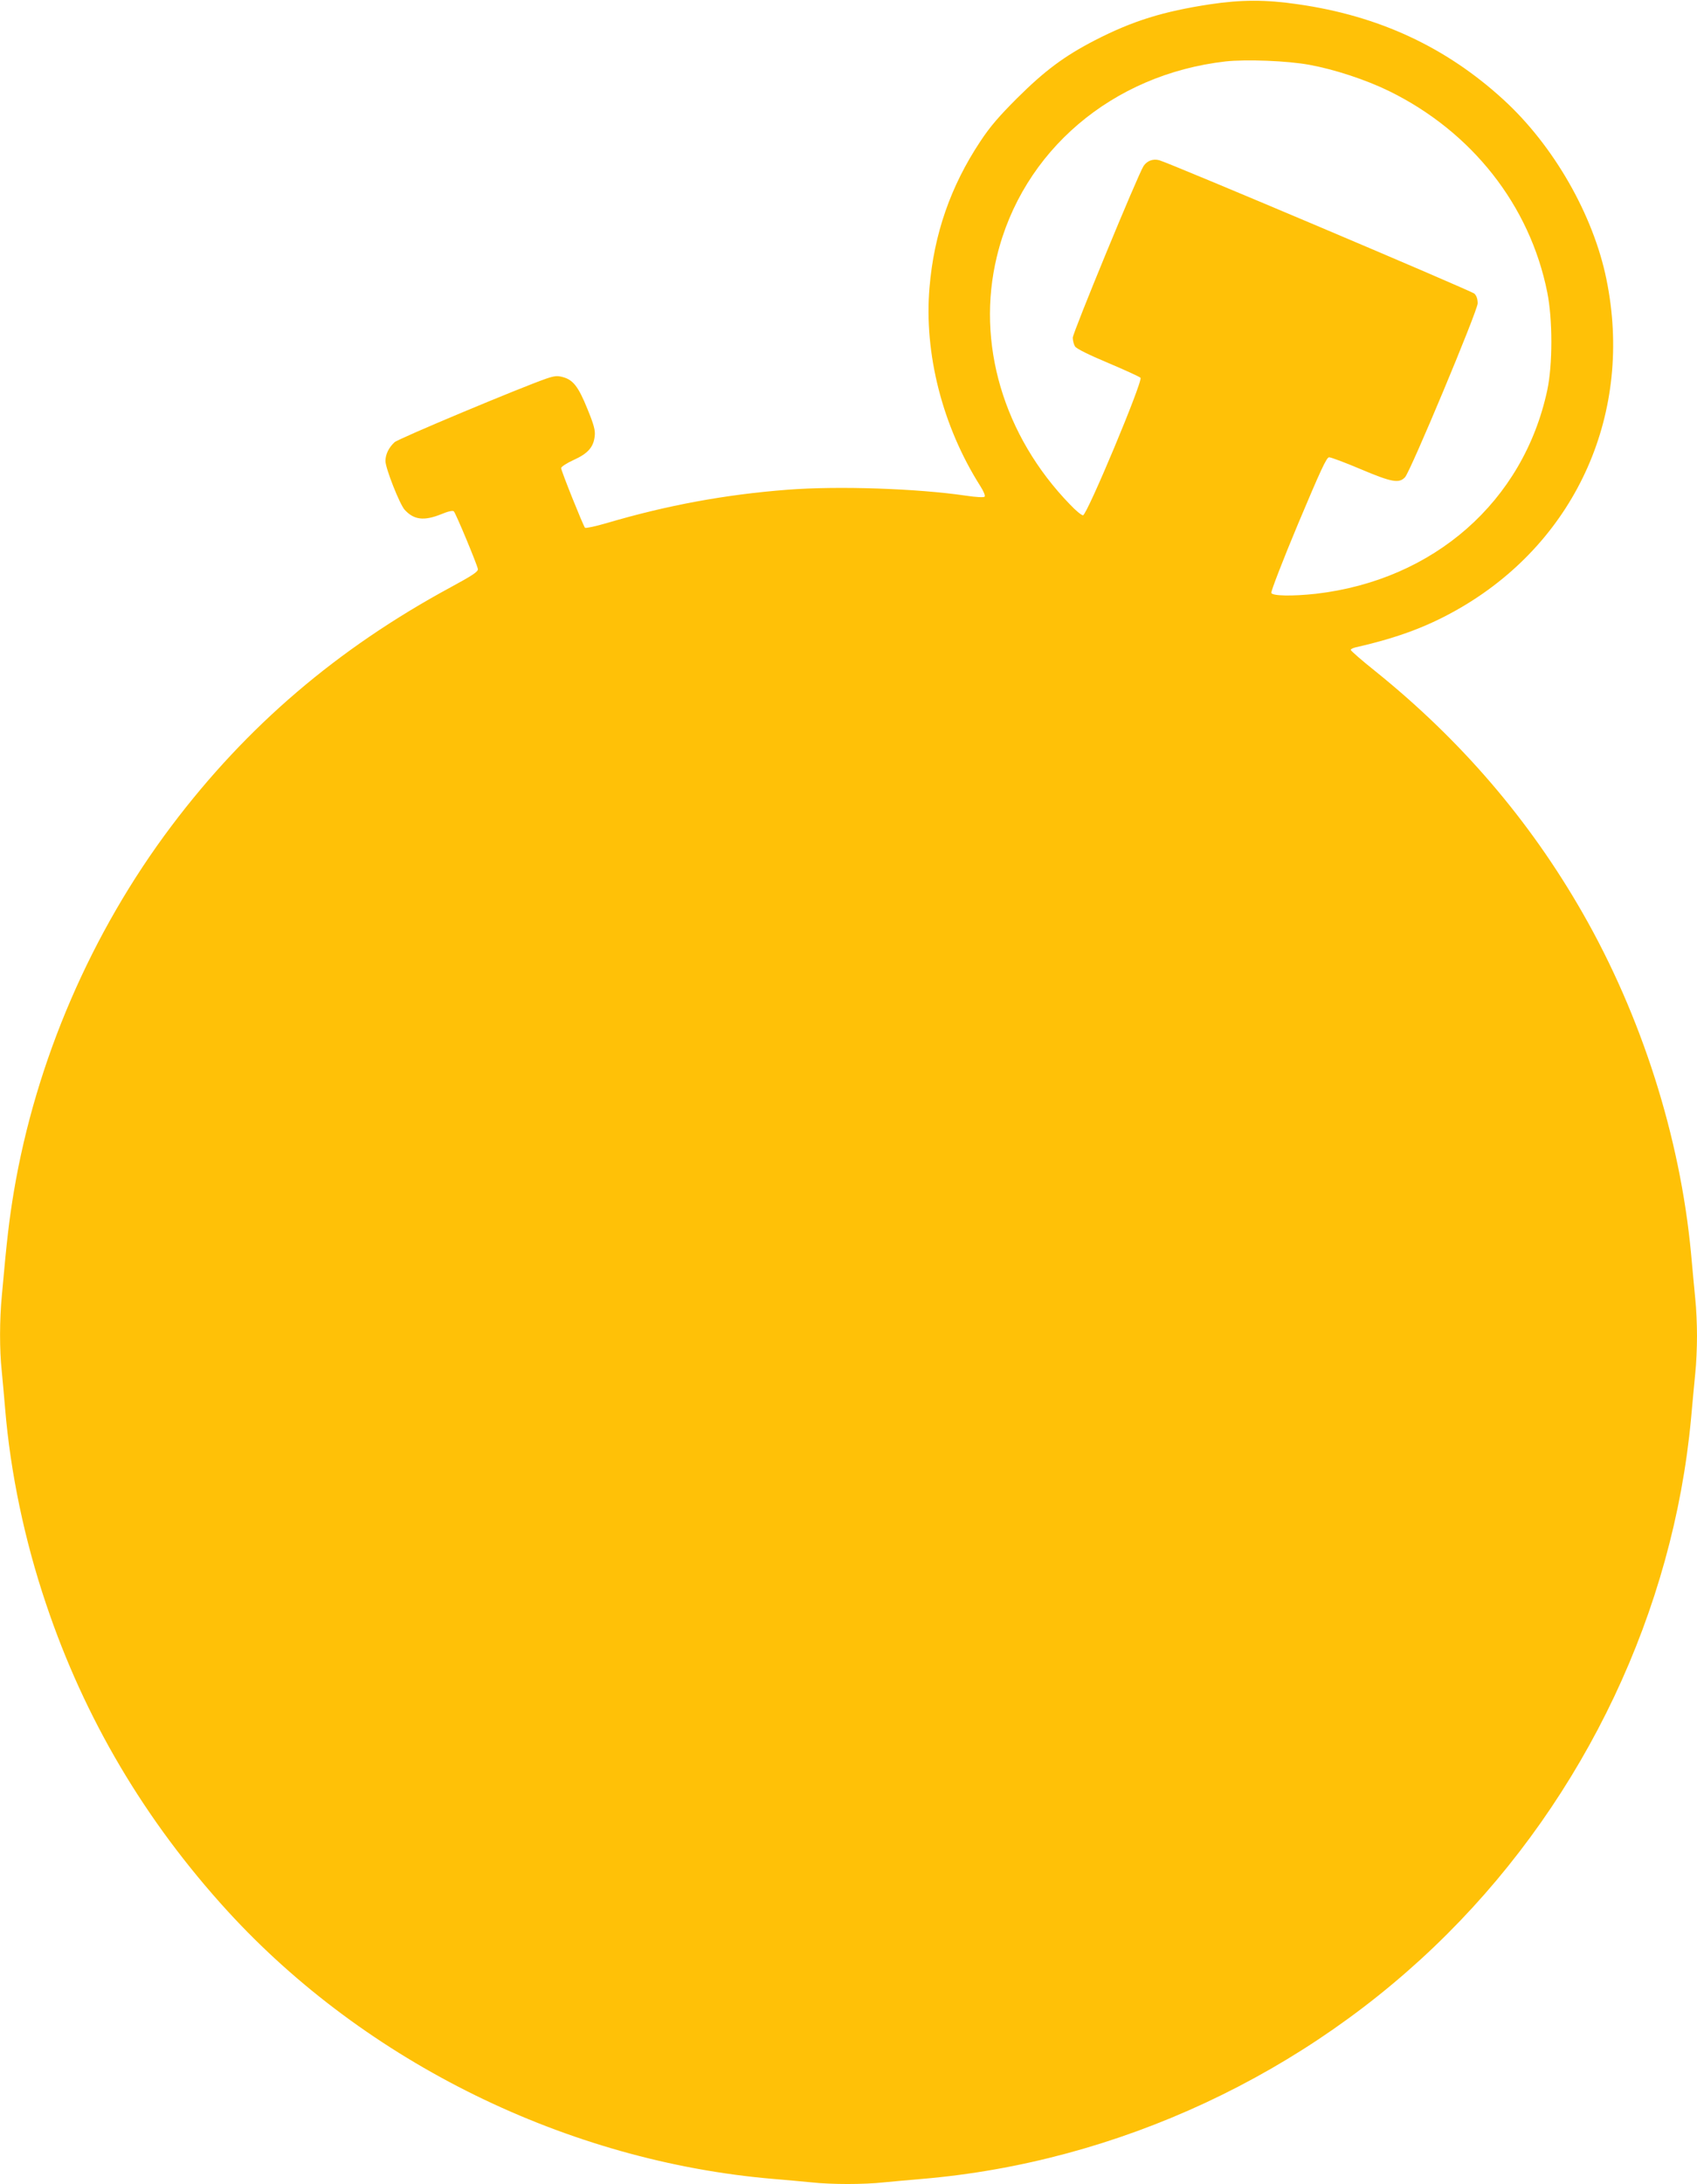
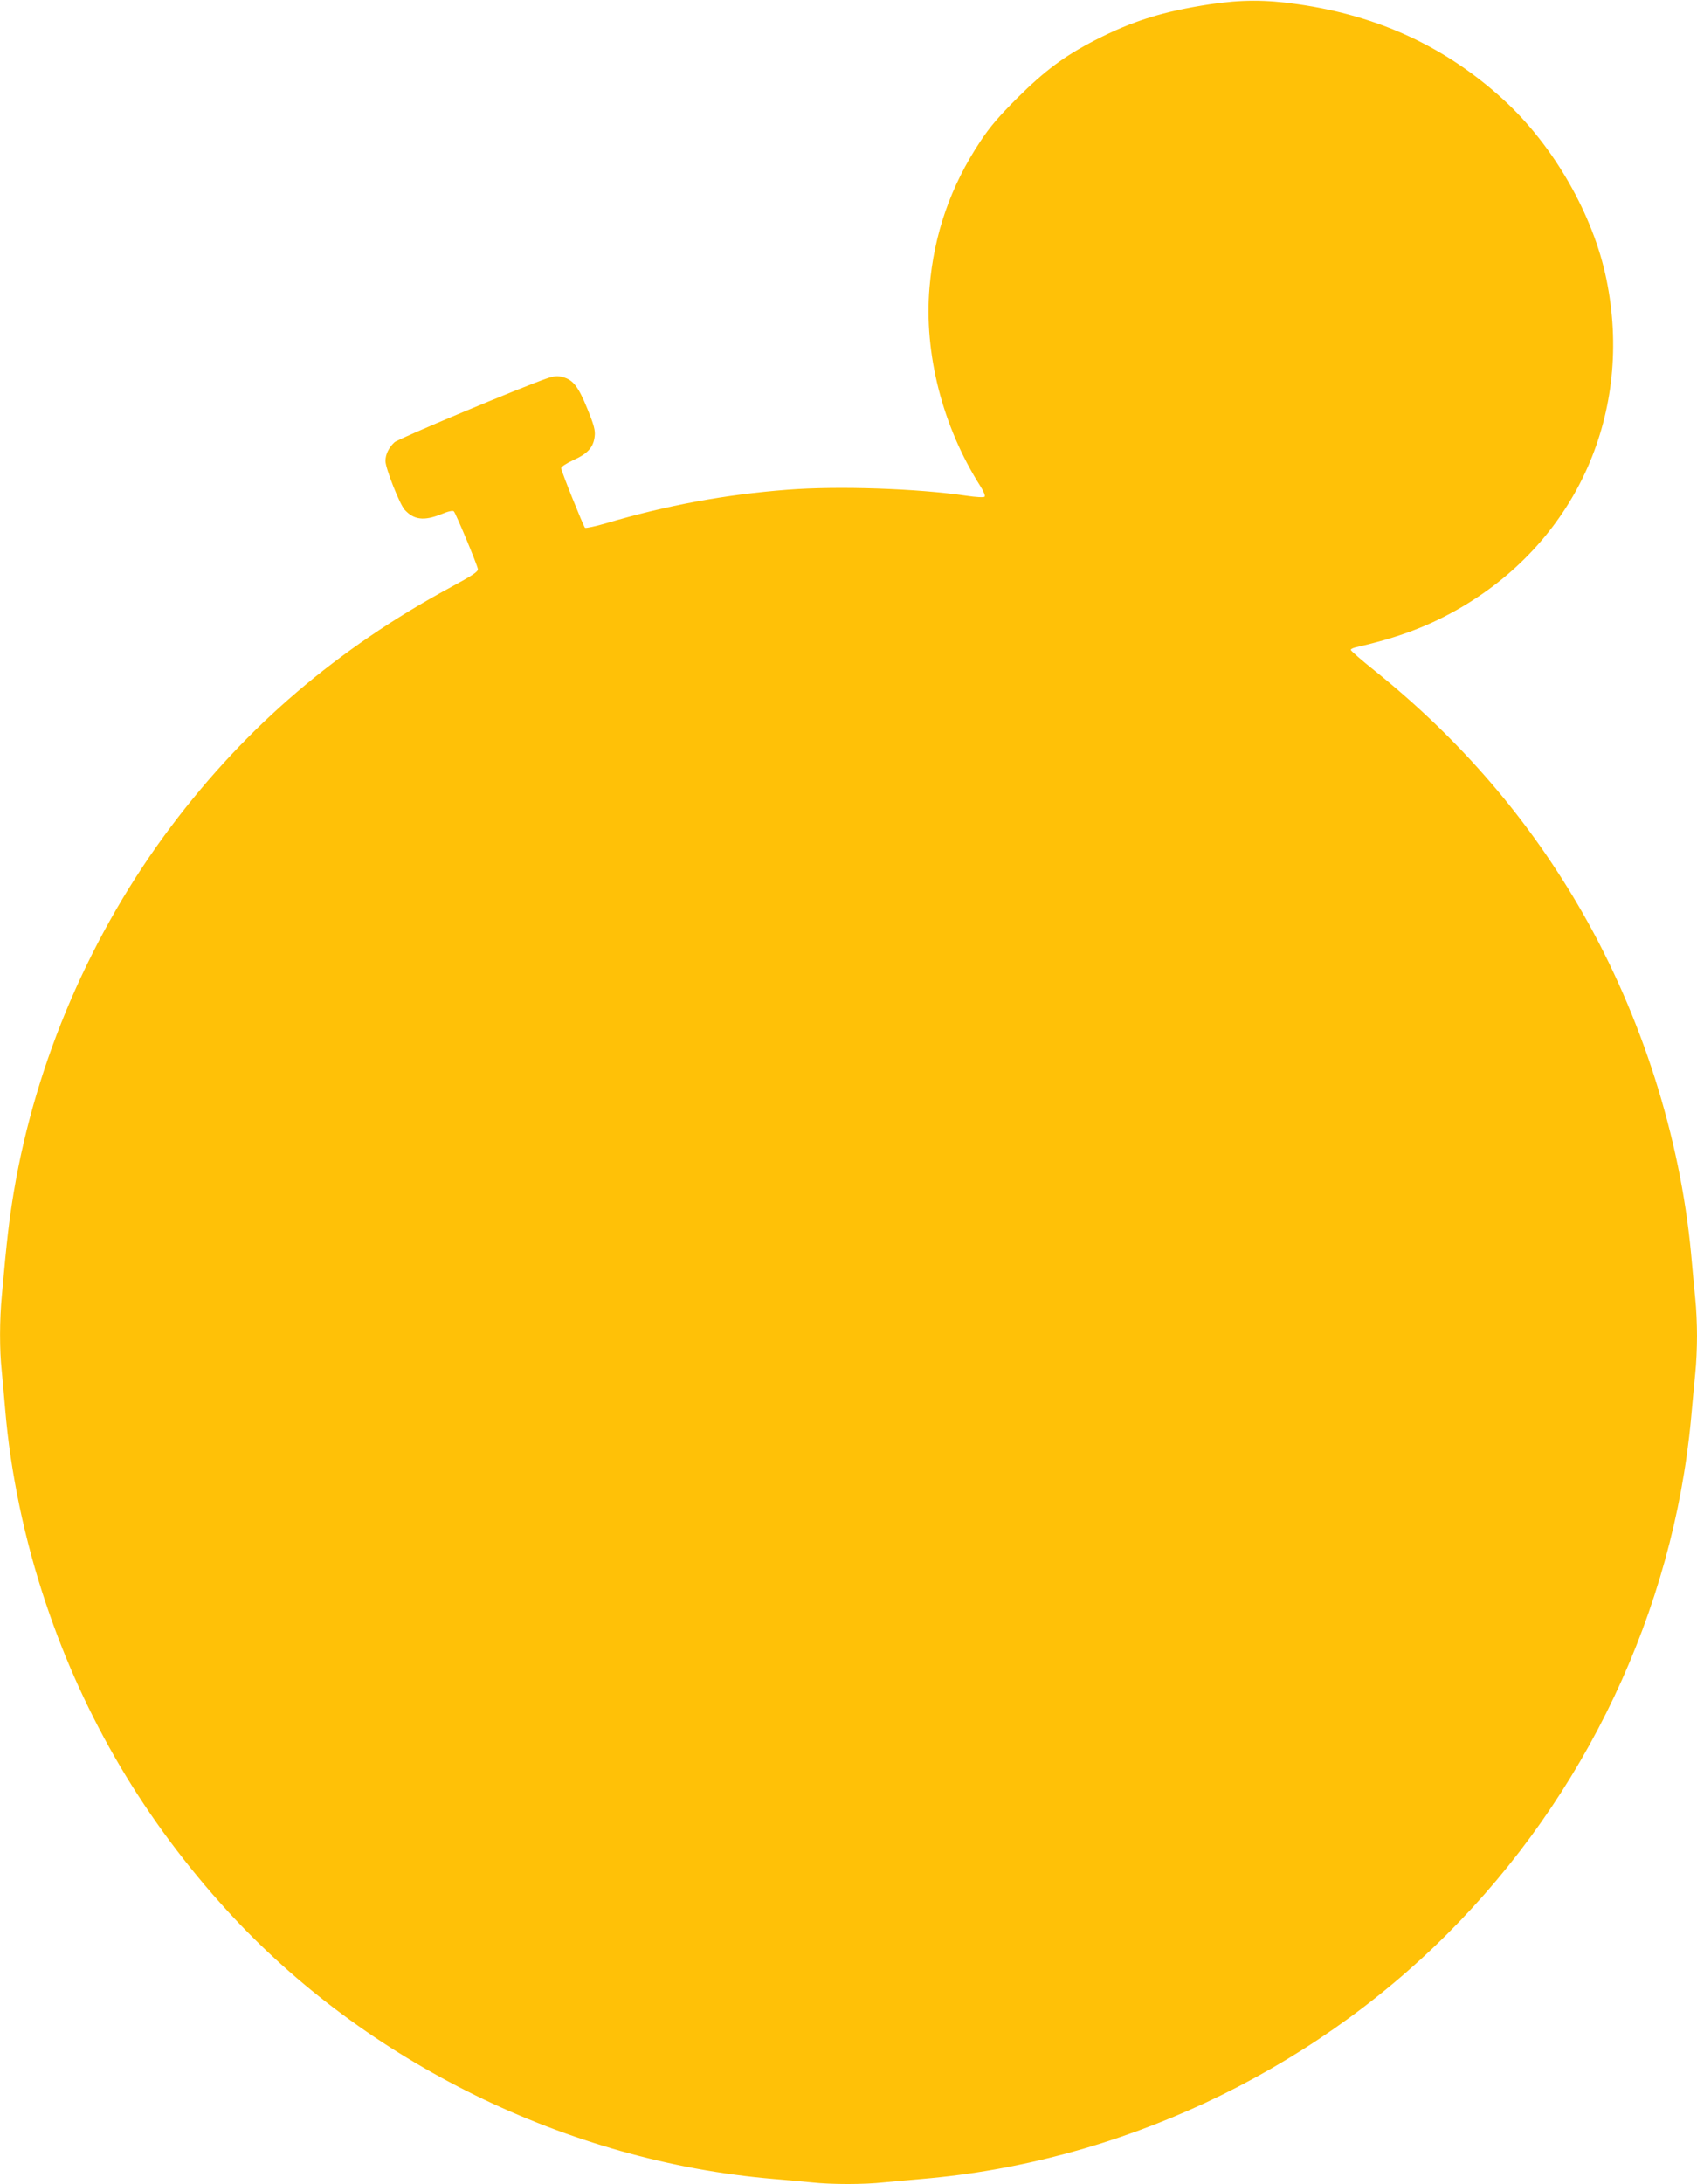
<svg xmlns="http://www.w3.org/2000/svg" version="1.0" width="995pt" height="1280pt" viewBox="0 0 995 1280" preserveAspectRatio="xMidYMid meet">
  <g transform="translate(0,1280) scale(0.1,-0.1)" fill="#ffc107" stroke="none">
-     <path d="M7096 12775 c-276 -42 -454 -97 -676 -211 -180 -93 -294 -178 -456 -339 -107 -107 -159 -167 -217 -255 -173 -261 -271 -542 -297 -855 -33 -387 76 -814 298 -1164 20 -31 30 -57 25 -62 -5 -5 -50 -3 -109 6 -286 42 -747 58 -1045 35 -365 -28 -707 -91 -1063 -196 -65 -19 -122 -31 -126 -27 -11 13 -140 334 -140 350 0 7 33 29 73 47 84 38 117 75 124 140 4 33 -4 65 -43 160 -53 131 -84 170 -144 186 -32 9 -50 7 -97 -9 -145 -50 -868 -352 -890 -373 -34 -32 -53 -71 -53 -110 0 -42 84 -255 113 -286 54 -59 113 -66 213 -26 43 18 69 23 75 17 12 -12 136 -310 141 -338 2 -15 -29 -36 -160 -107 -665 -360 -1195 -813 -1636 -1398 -471 -625 -796 -1378 -925 -2145 -27 -164 -40 -270 -70 -606 -14 -144 -14 -322 -1 -442 5 -51 14 -150 20 -222 31 -375 114 -772 240 -1145 225 -670 579 -1269 1065 -1801 813 -888 1994 -1467 3200 -1569 72 -6 171 -15 222 -20 117 -13 309 -13 426 0 51 5 151 14 222 20 1147 97 2257 613 3080 1435 810 808 1325 1895 1430 3020 8 94 20 214 25 268 6 54 10 151 10 217 0 66 -4 163 -10 217 -5 54 -17 175 -25 268 -64 682 -290 1391 -636 1995 -312 545 -715 1014 -1216 1417 -79 63 -143 119 -143 124 0 5 12 11 28 15 256 58 437 127 624 237 676 398 1006 1144 847 1920 -77 378 -310 785 -605 1054 -338 309 -733 491 -1204 558 -191 28 -332 27 -514 0z m582 -355 c147 -27 330 -87 467 -154 485 -238 825 -669 927 -1179 32 -158 32 -425 0 -574 -140 -652 -665 -1113 -1357 -1193 -138 -15 -254 -13 -261 5 -3 8 67 190 157 405 133 316 167 390 182 390 11 0 94 -31 186 -70 182 -77 224 -84 259 -47 32 34 425 974 426 1019 0 25 -6 44 -19 57 -18 17 -1778 762 -1848 782 -36 10 -71 -3 -92 -34 -33 -51 -415 -977 -415 -1006 0 -17 6 -40 13 -51 7 -13 82 -50 192 -96 99 -42 185 -81 192 -88 17 -15 -314 -806 -337 -806 -9 0 -43 28 -76 63 -391 403 -552 948 -429 1454 149 618 676 1067 1341 1143 120 13 362 4 492 -20z" />
+     <path d="M7096 12775 c-276 -42 -454 -97 -676 -211 -180 -93 -294 -178 -456 -339 -107 -107 -159 -167 -217 -255 -173 -261 -271 -542 -297 -855 -33 -387 76 -814 298 -1164 20 -31 30 -57 25 -62 -5 -5 -50 -3 -109 6 -286 42 -747 58 -1045 35 -365 -28 -707 -91 -1063 -196 -65 -19 -122 -31 -126 -27 -11 13 -140 334 -140 350 0 7 33 29 73 47 84 38 117 75 124 140 4 33 -4 65 -43 160 -53 131 -84 170 -144 186 -32 9 -50 7 -97 -9 -145 -50 -868 -352 -890 -373 -34 -32 -53 -71 -53 -110 0 -42 84 -255 113 -286 54 -59 113 -66 213 -26 43 18 69 23 75 17 12 -12 136 -310 141 -338 2 -15 -29 -36 -160 -107 -665 -360 -1195 -813 -1636 -1398 -471 -625 -796 -1378 -925 -2145 -27 -164 -40 -270 -70 -606 -14 -144 -14 -322 -1 -442 5 -51 14 -150 20 -222 31 -375 114 -772 240 -1145 225 -670 579 -1269 1065 -1801 813 -888 1994 -1467 3200 -1569 72 -6 171 -15 222 -20 117 -13 309 -13 426 0 51 5 151 14 222 20 1147 97 2257 613 3080 1435 810 808 1325 1895 1430 3020 8 94 20 214 25 268 6 54 10 151 10 217 0 66 -4 163 -10 217 -5 54 -17 175 -25 268 -64 682 -290 1391 -636 1995 -312 545 -715 1014 -1216 1417 -79 63 -143 119 -143 124 0 5 12 11 28 15 256 58 437 127 624 237 676 398 1006 1144 847 1920 -77 378 -310 785 -605 1054 -338 309 -733 491 -1204 558 -191 28 -332 27 -514 0z m582 -355 z" />
  </g>
</svg>